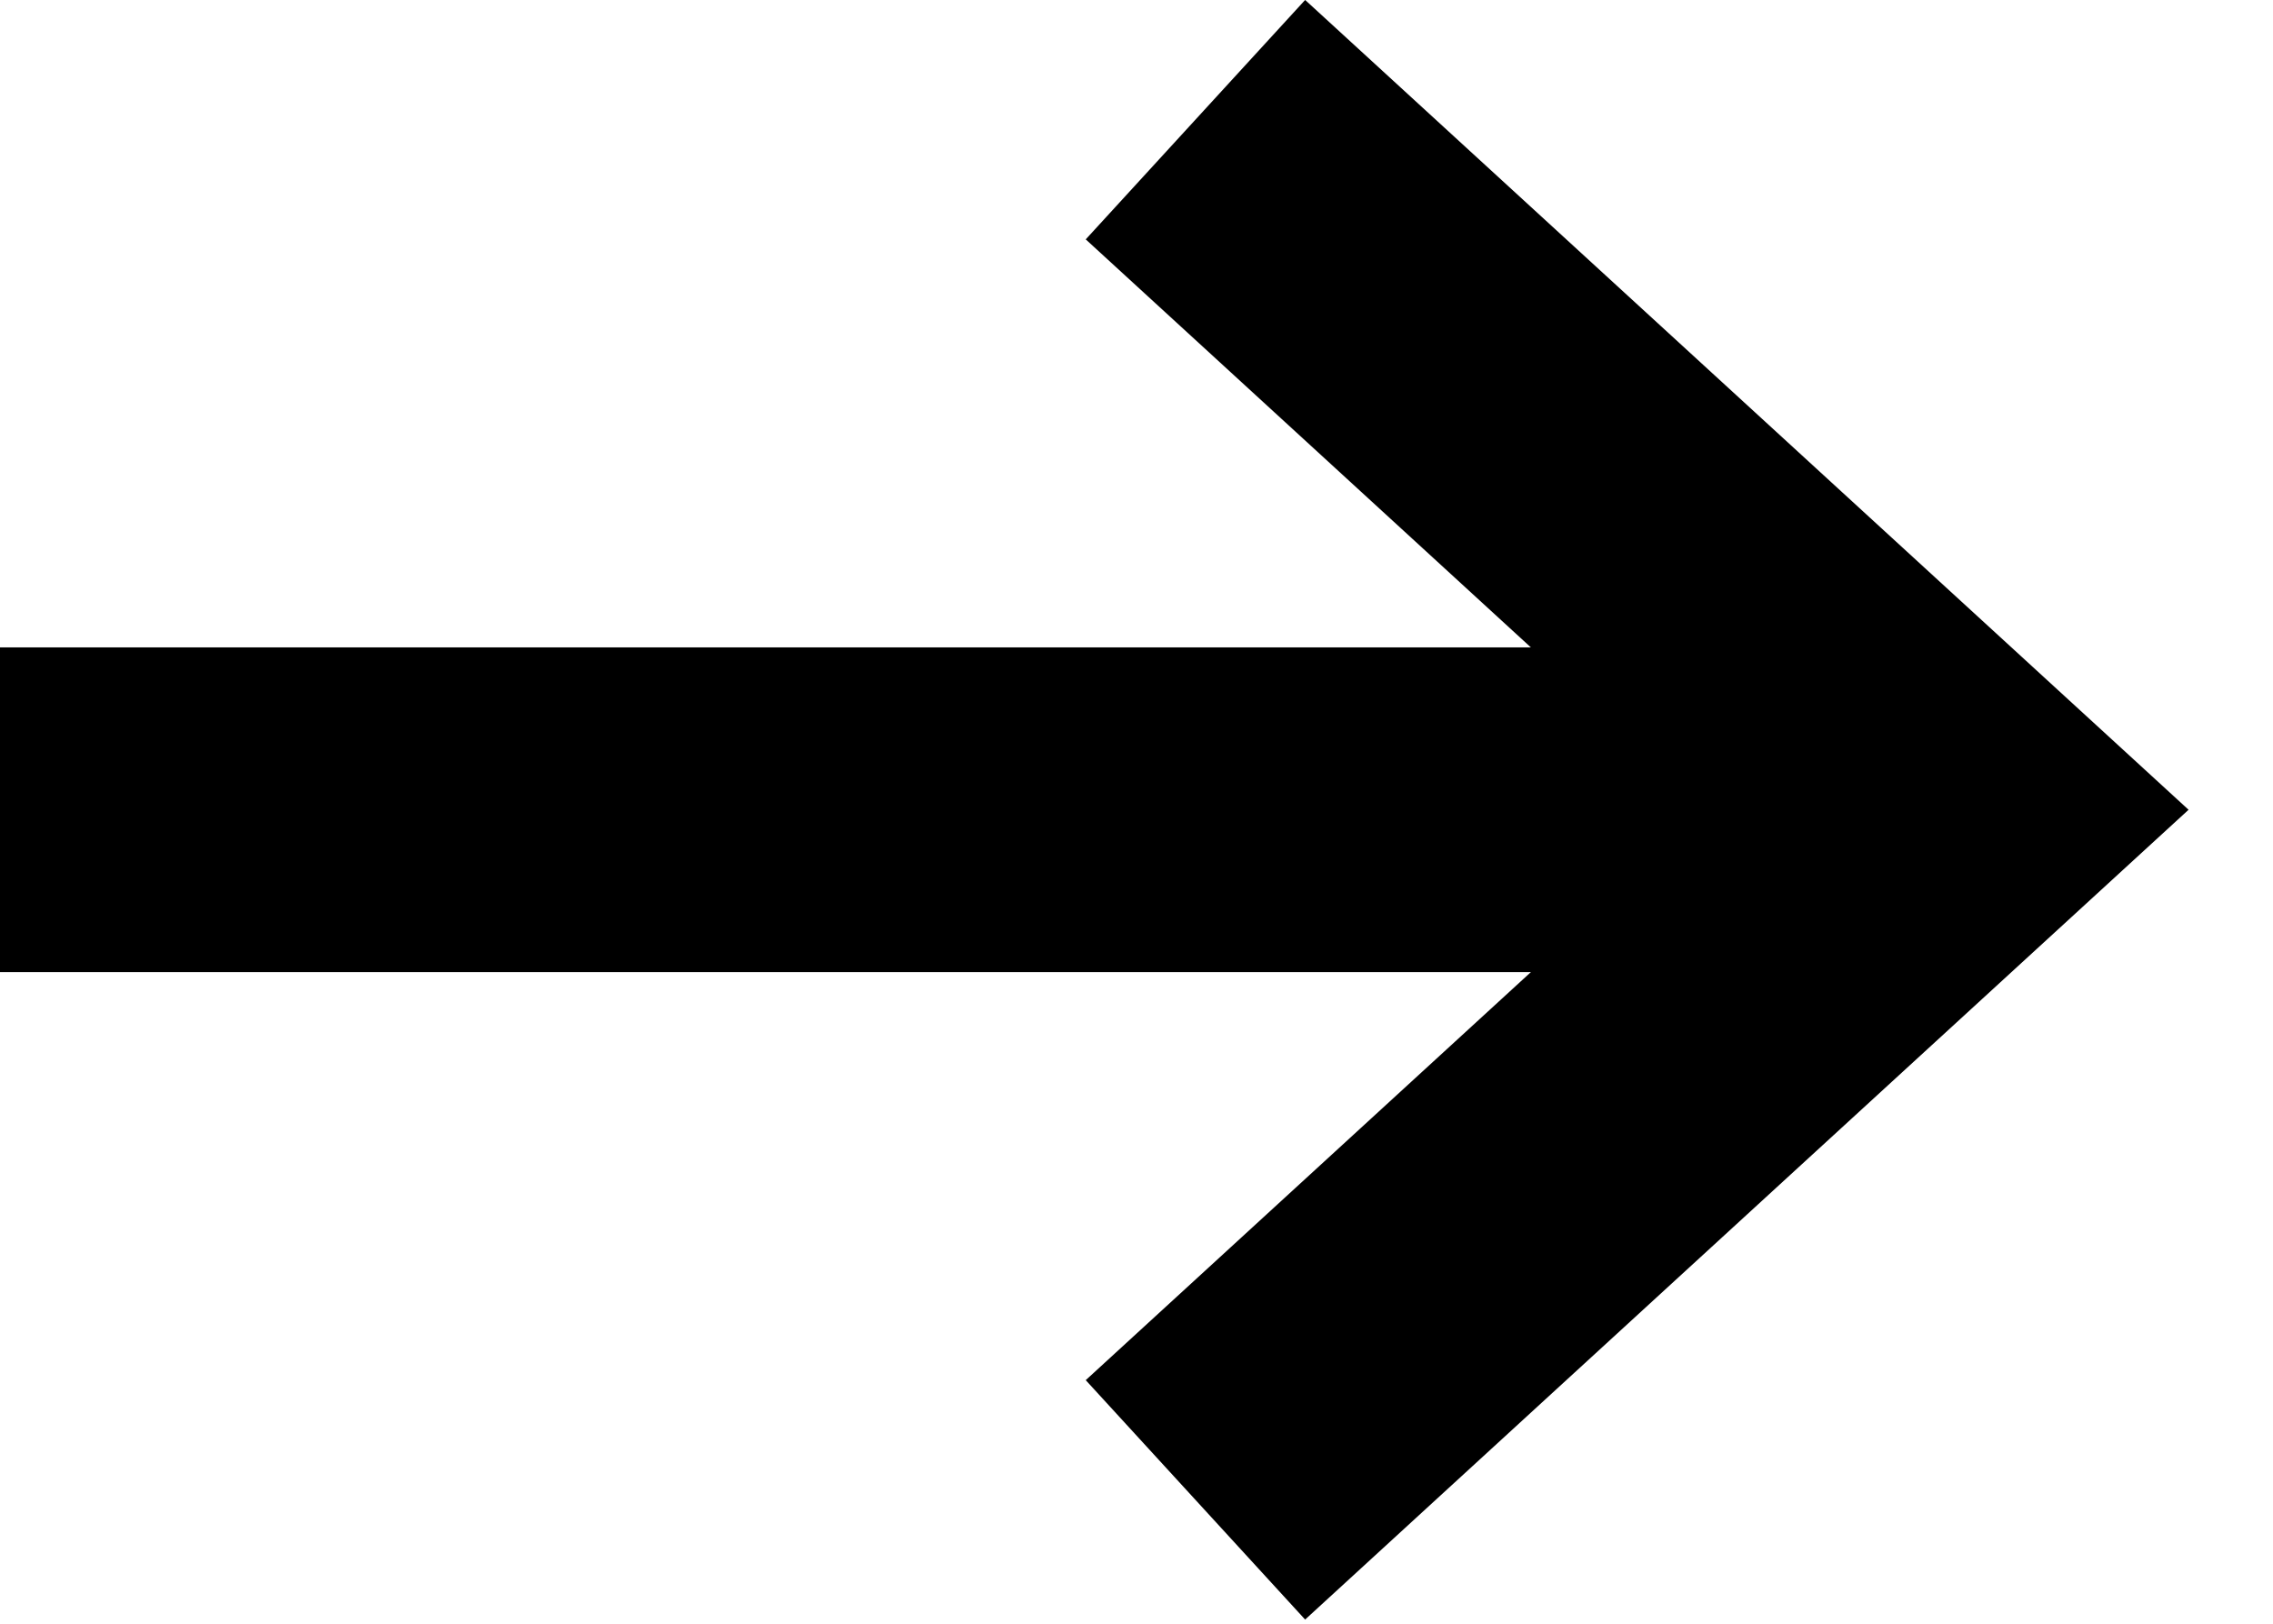
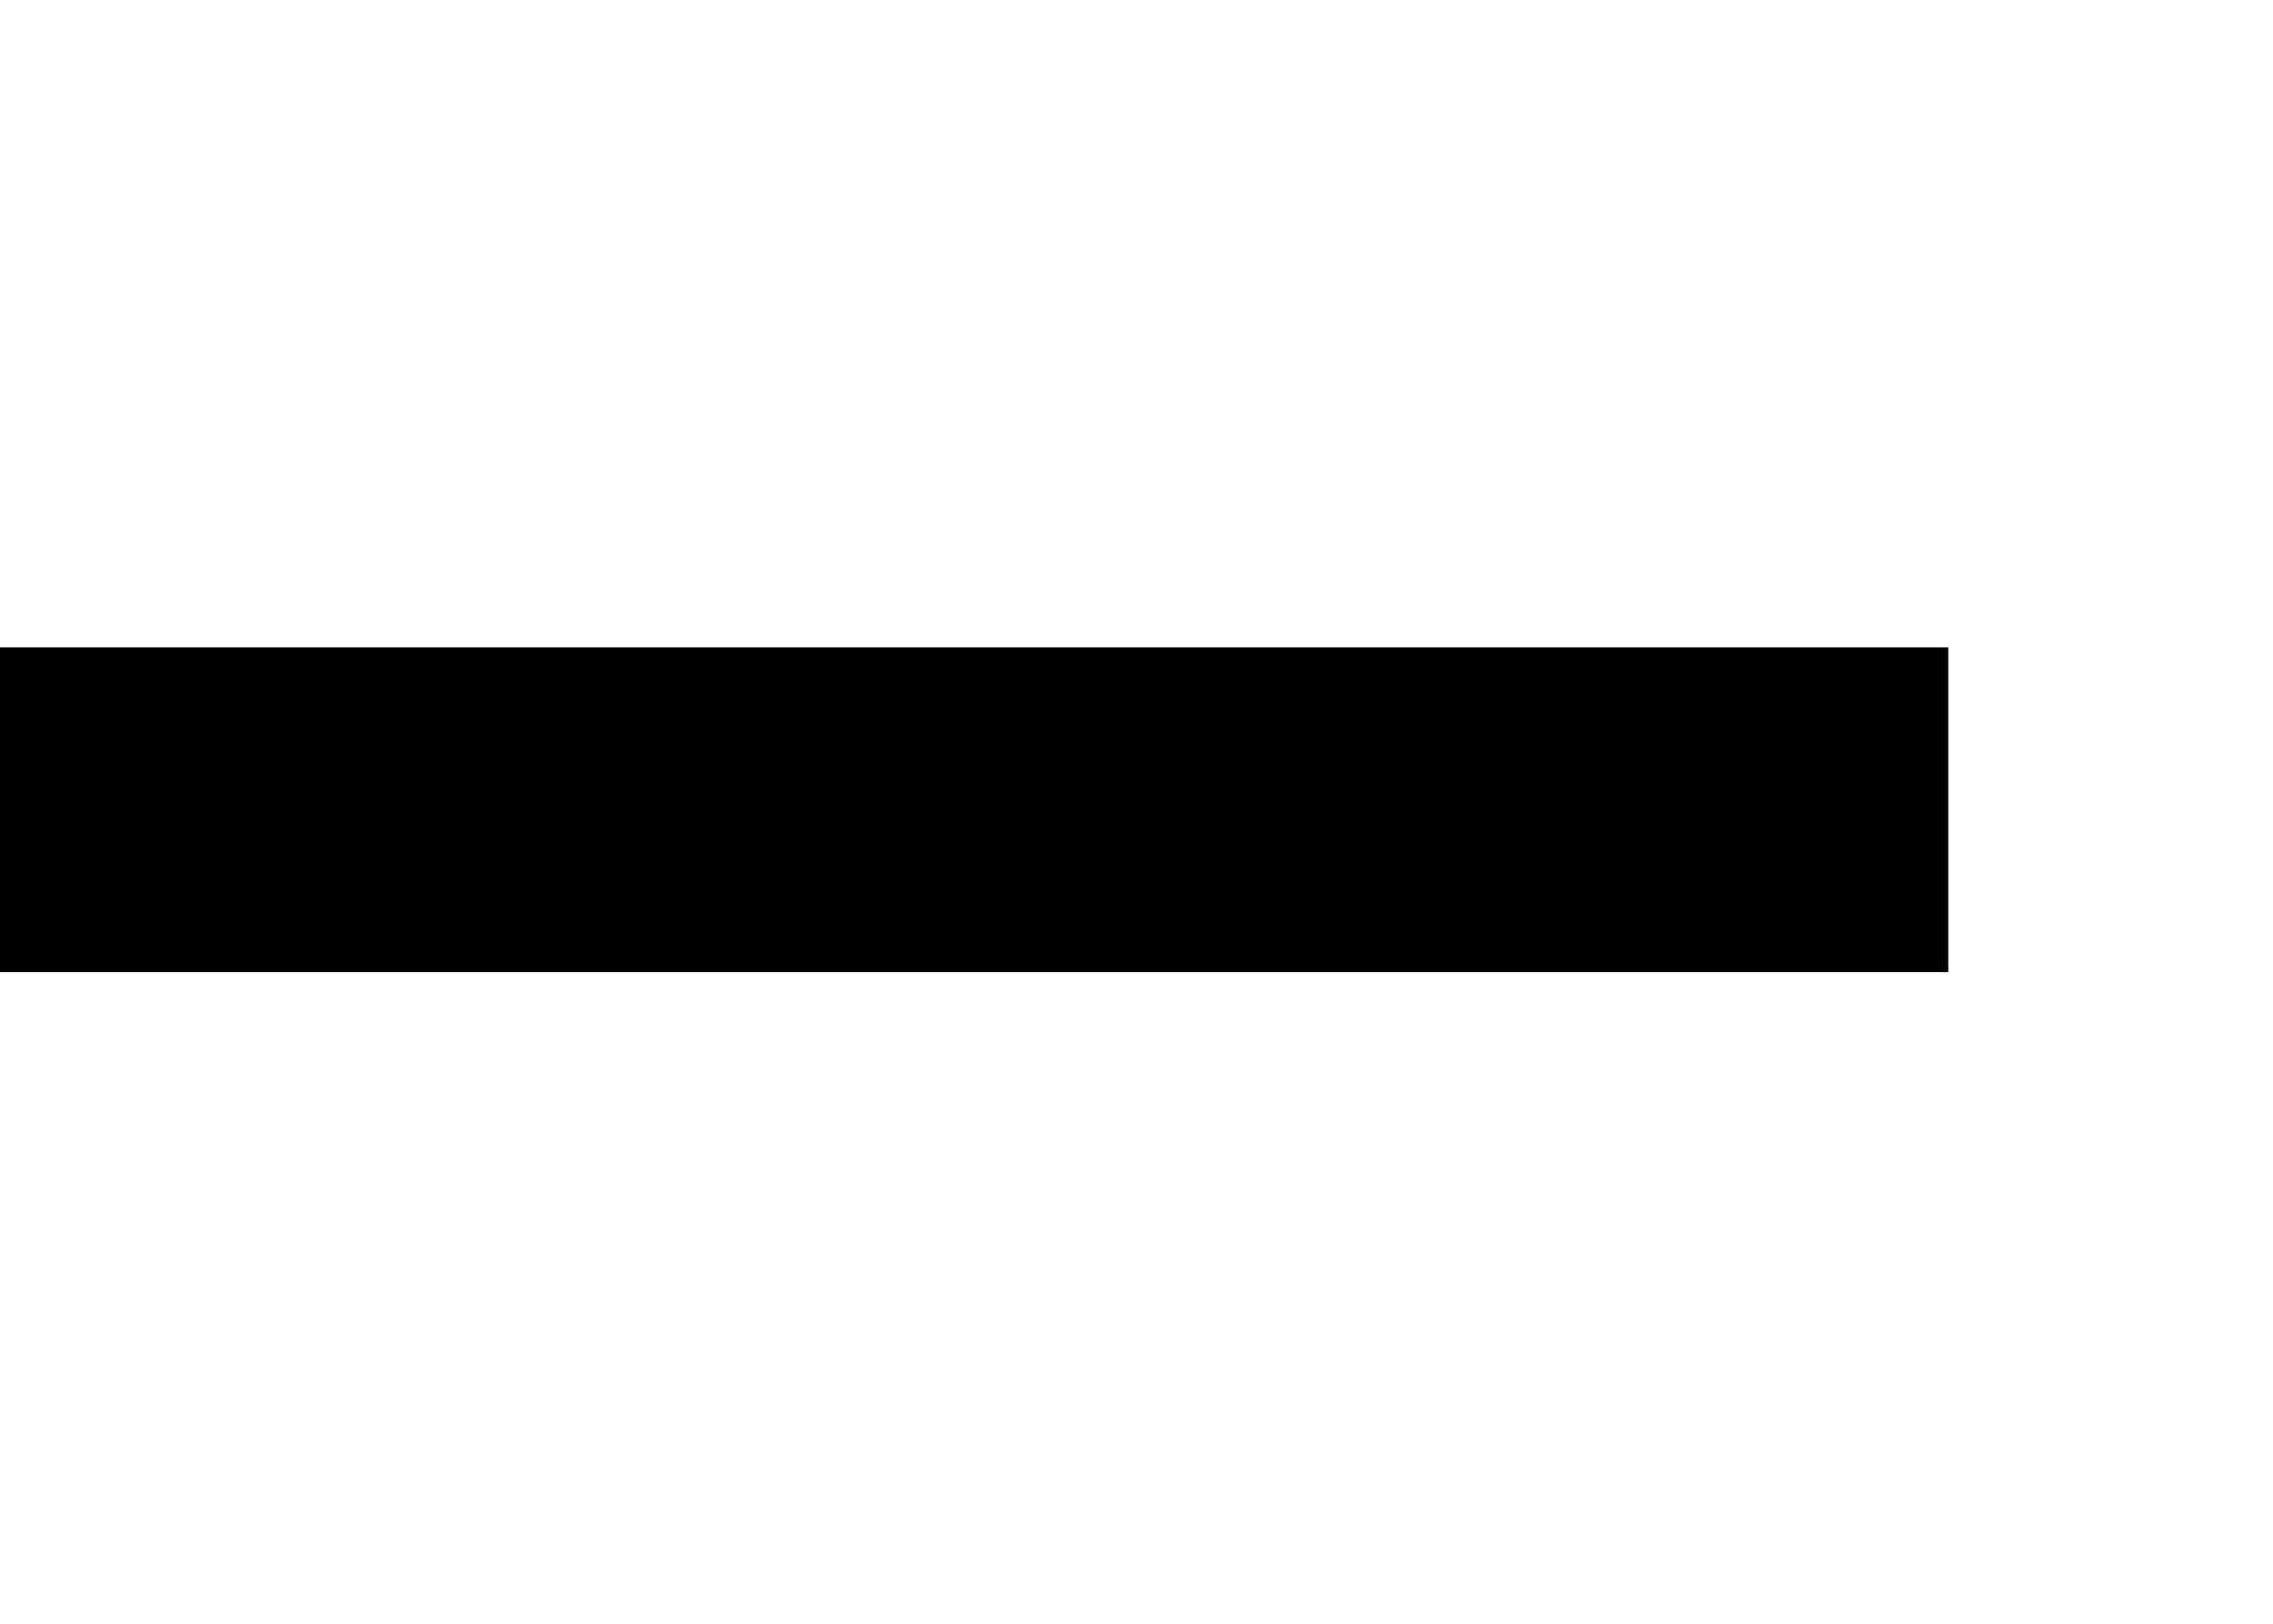
<svg xmlns="http://www.w3.org/2000/svg" width="14" height="10" viewBox="0 0 14 10" fill="none">
  <path d="M0 4.987H12" stroke="black" stroke-width="2" />
-   <path d="M7.363 0.737L12 4.987L7.363 9.237" stroke="black" stroke-width="2" />
</svg>